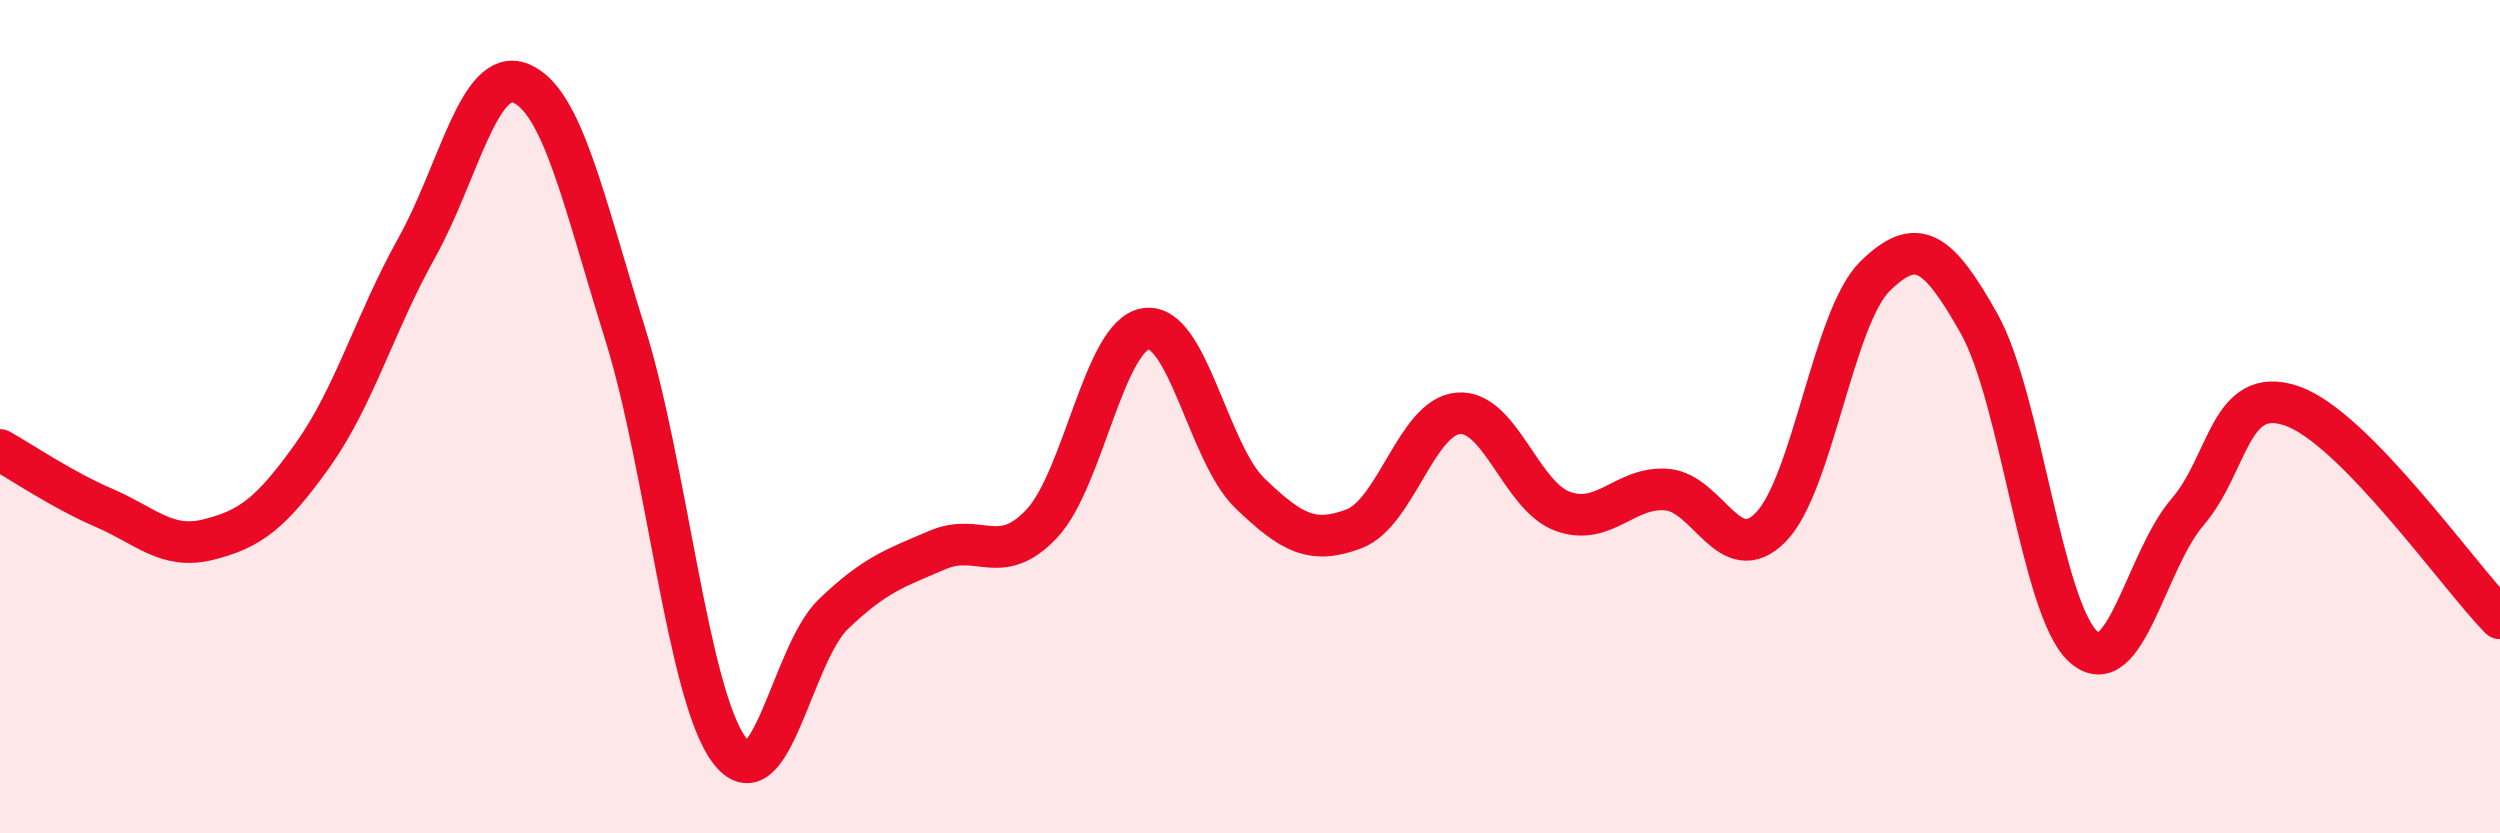
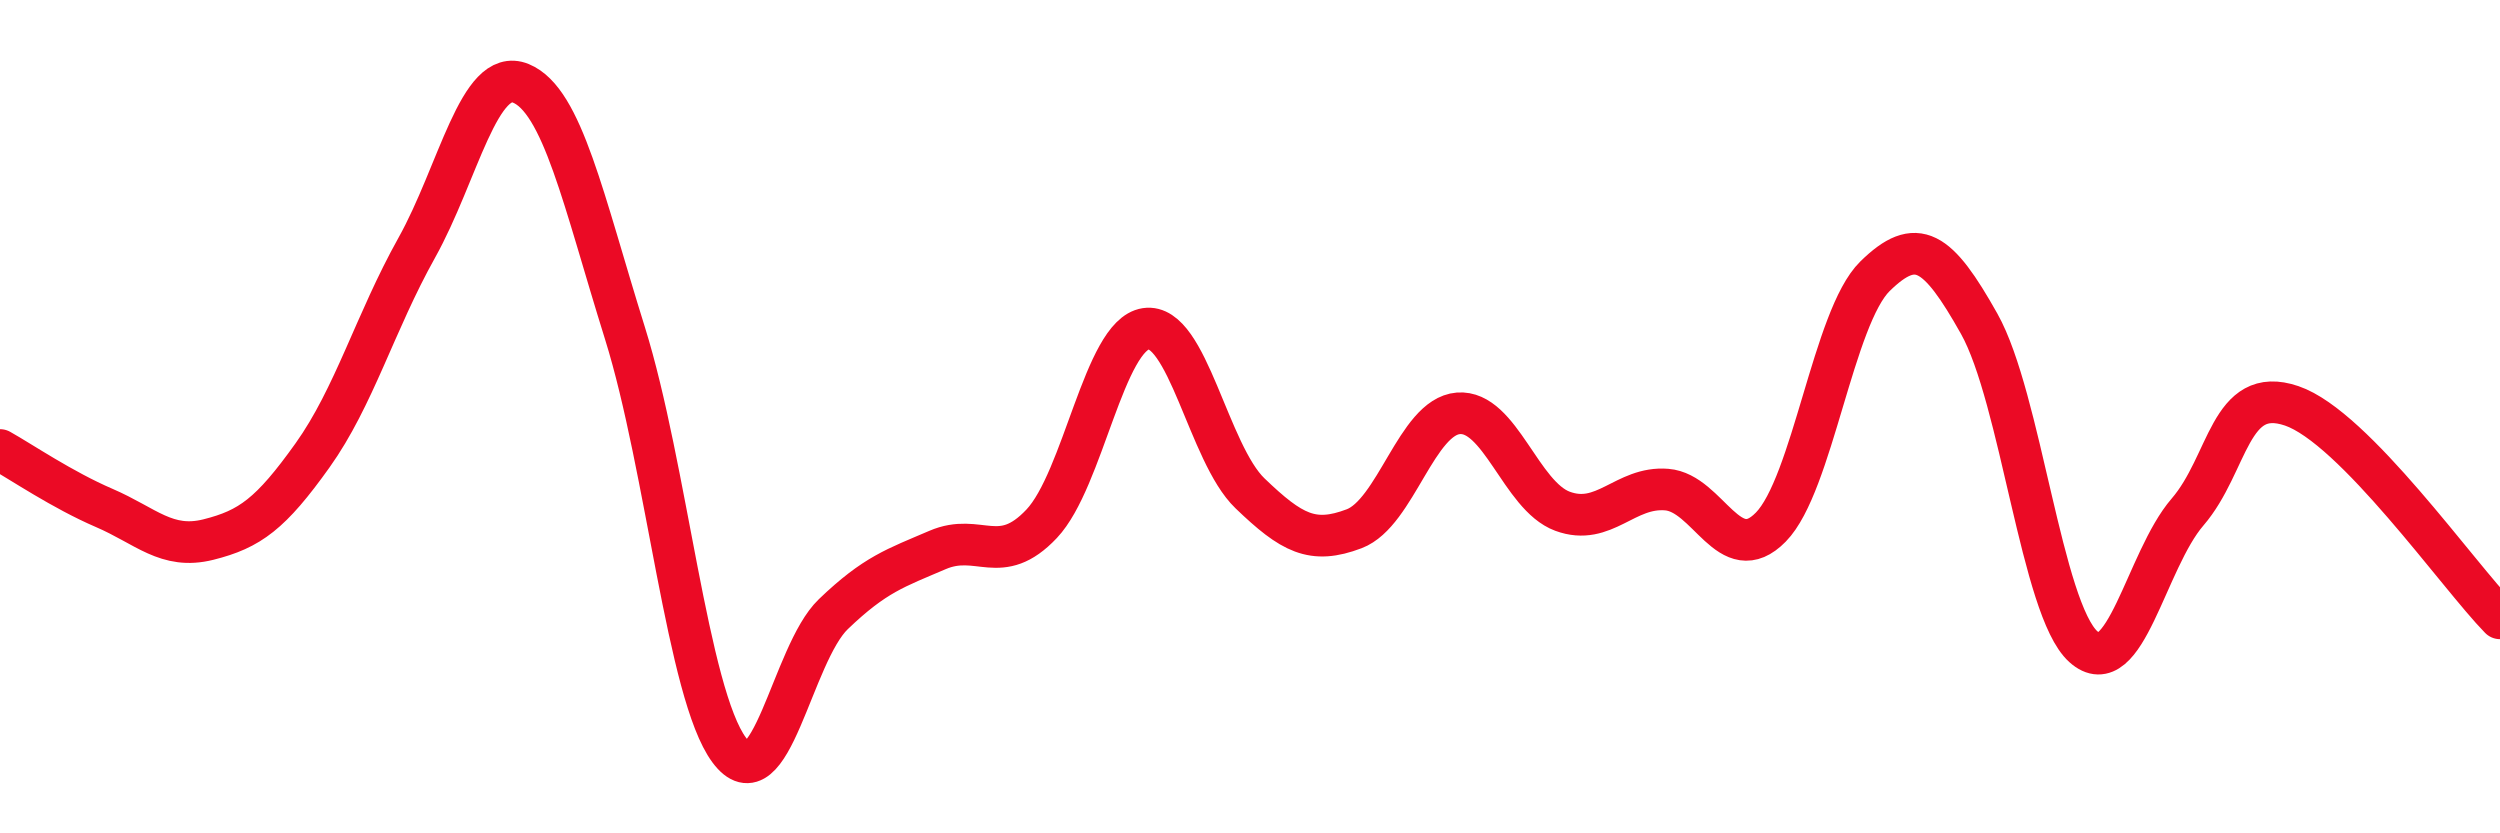
<svg xmlns="http://www.w3.org/2000/svg" width="60" height="20" viewBox="0 0 60 20">
-   <path d="M 0,10.8 C 0.5,11.08 1.5,11.76 2.5,12.19 C 3.5,12.62 4,13.2 5,12.95 C 6,12.7 6.5,12.33 7.5,10.93 C 8.5,9.53 9,7.74 10,5.95 C 11,4.16 11.5,1.59 12.5,2 C 13.5,2.41 14,4.8 15,8 C 16,11.2 16.5,16.65 17.5,18 C 18.5,19.35 19,15.7 20,14.74 C 21,13.78 21.5,13.63 22.5,13.2 C 23.5,12.77 24,13.63 25,12.57 C 26,11.51 26.5,8.04 27.5,7.89 C 28.5,7.74 29,10.88 30,11.84 C 31,12.8 31.5,13.07 32.5,12.69 C 33.5,12.31 34,10 35,9.92 C 36,9.84 36.5,11.9 37.5,12.27 C 38.5,12.64 39,11.67 40,11.75 C 41,11.83 41.5,13.67 42.5,12.65 C 43.5,11.63 44,7.61 45,6.63 C 46,5.65 46.5,5.99 47.5,7.77 C 48.5,9.55 49,14.62 50,15.52 C 51,16.42 51.5,13.45 52.5,12.29 C 53.5,11.13 53.5,9.23 55,9.74 C 56.5,10.25 59,13.82 60,14.84L60 20L0 20Z" fill="#EB0A25" opacity="0.1" stroke-linecap="round" stroke-linejoin="round" />
  <path d="M 0,10.8 C 0.5,11.08 1.5,11.76 2.5,12.19 C 3.5,12.62 4,13.2 5,12.95 C 6,12.7 6.5,12.33 7.5,10.93 C 8.5,9.53 9,7.74 10,5.95 C 11,4.16 11.5,1.59 12.5,2 C 13.5,2.41 14,4.8 15,8 C 16,11.2 16.5,16.65 17.5,18 C 18.5,19.35 19,15.7 20,14.74 C 21,13.78 21.5,13.63 22.5,13.2 C 23.5,12.77 24,13.63 25,12.57 C 26,11.51 26.5,8.04 27.5,7.89 C 28.5,7.74 29,10.88 30,11.84 C 31,12.8 31.5,13.07 32.5,12.69 C 33.5,12.31 34,10 35,9.92 C 36,9.84 36.5,11.9 37.5,12.27 C 38.5,12.64 39,11.67 40,11.75 C 41,11.83 41.5,13.67 42.5,12.65 C 43.5,11.63 44,7.61 45,6.63 C 46,5.65 46.5,5.99 47.5,7.77 C 48.5,9.55 49,14.62 50,15.52 C 51,16.42 51.5,13.45 52.5,12.29 C 53.5,11.13 53.5,9.23 55,9.74 C 56.5,10.25 59,13.82 60,14.84" stroke="#EB0A25" stroke-width="1" fill="none" stroke-linecap="round" stroke-linejoin="round" />
</svg>